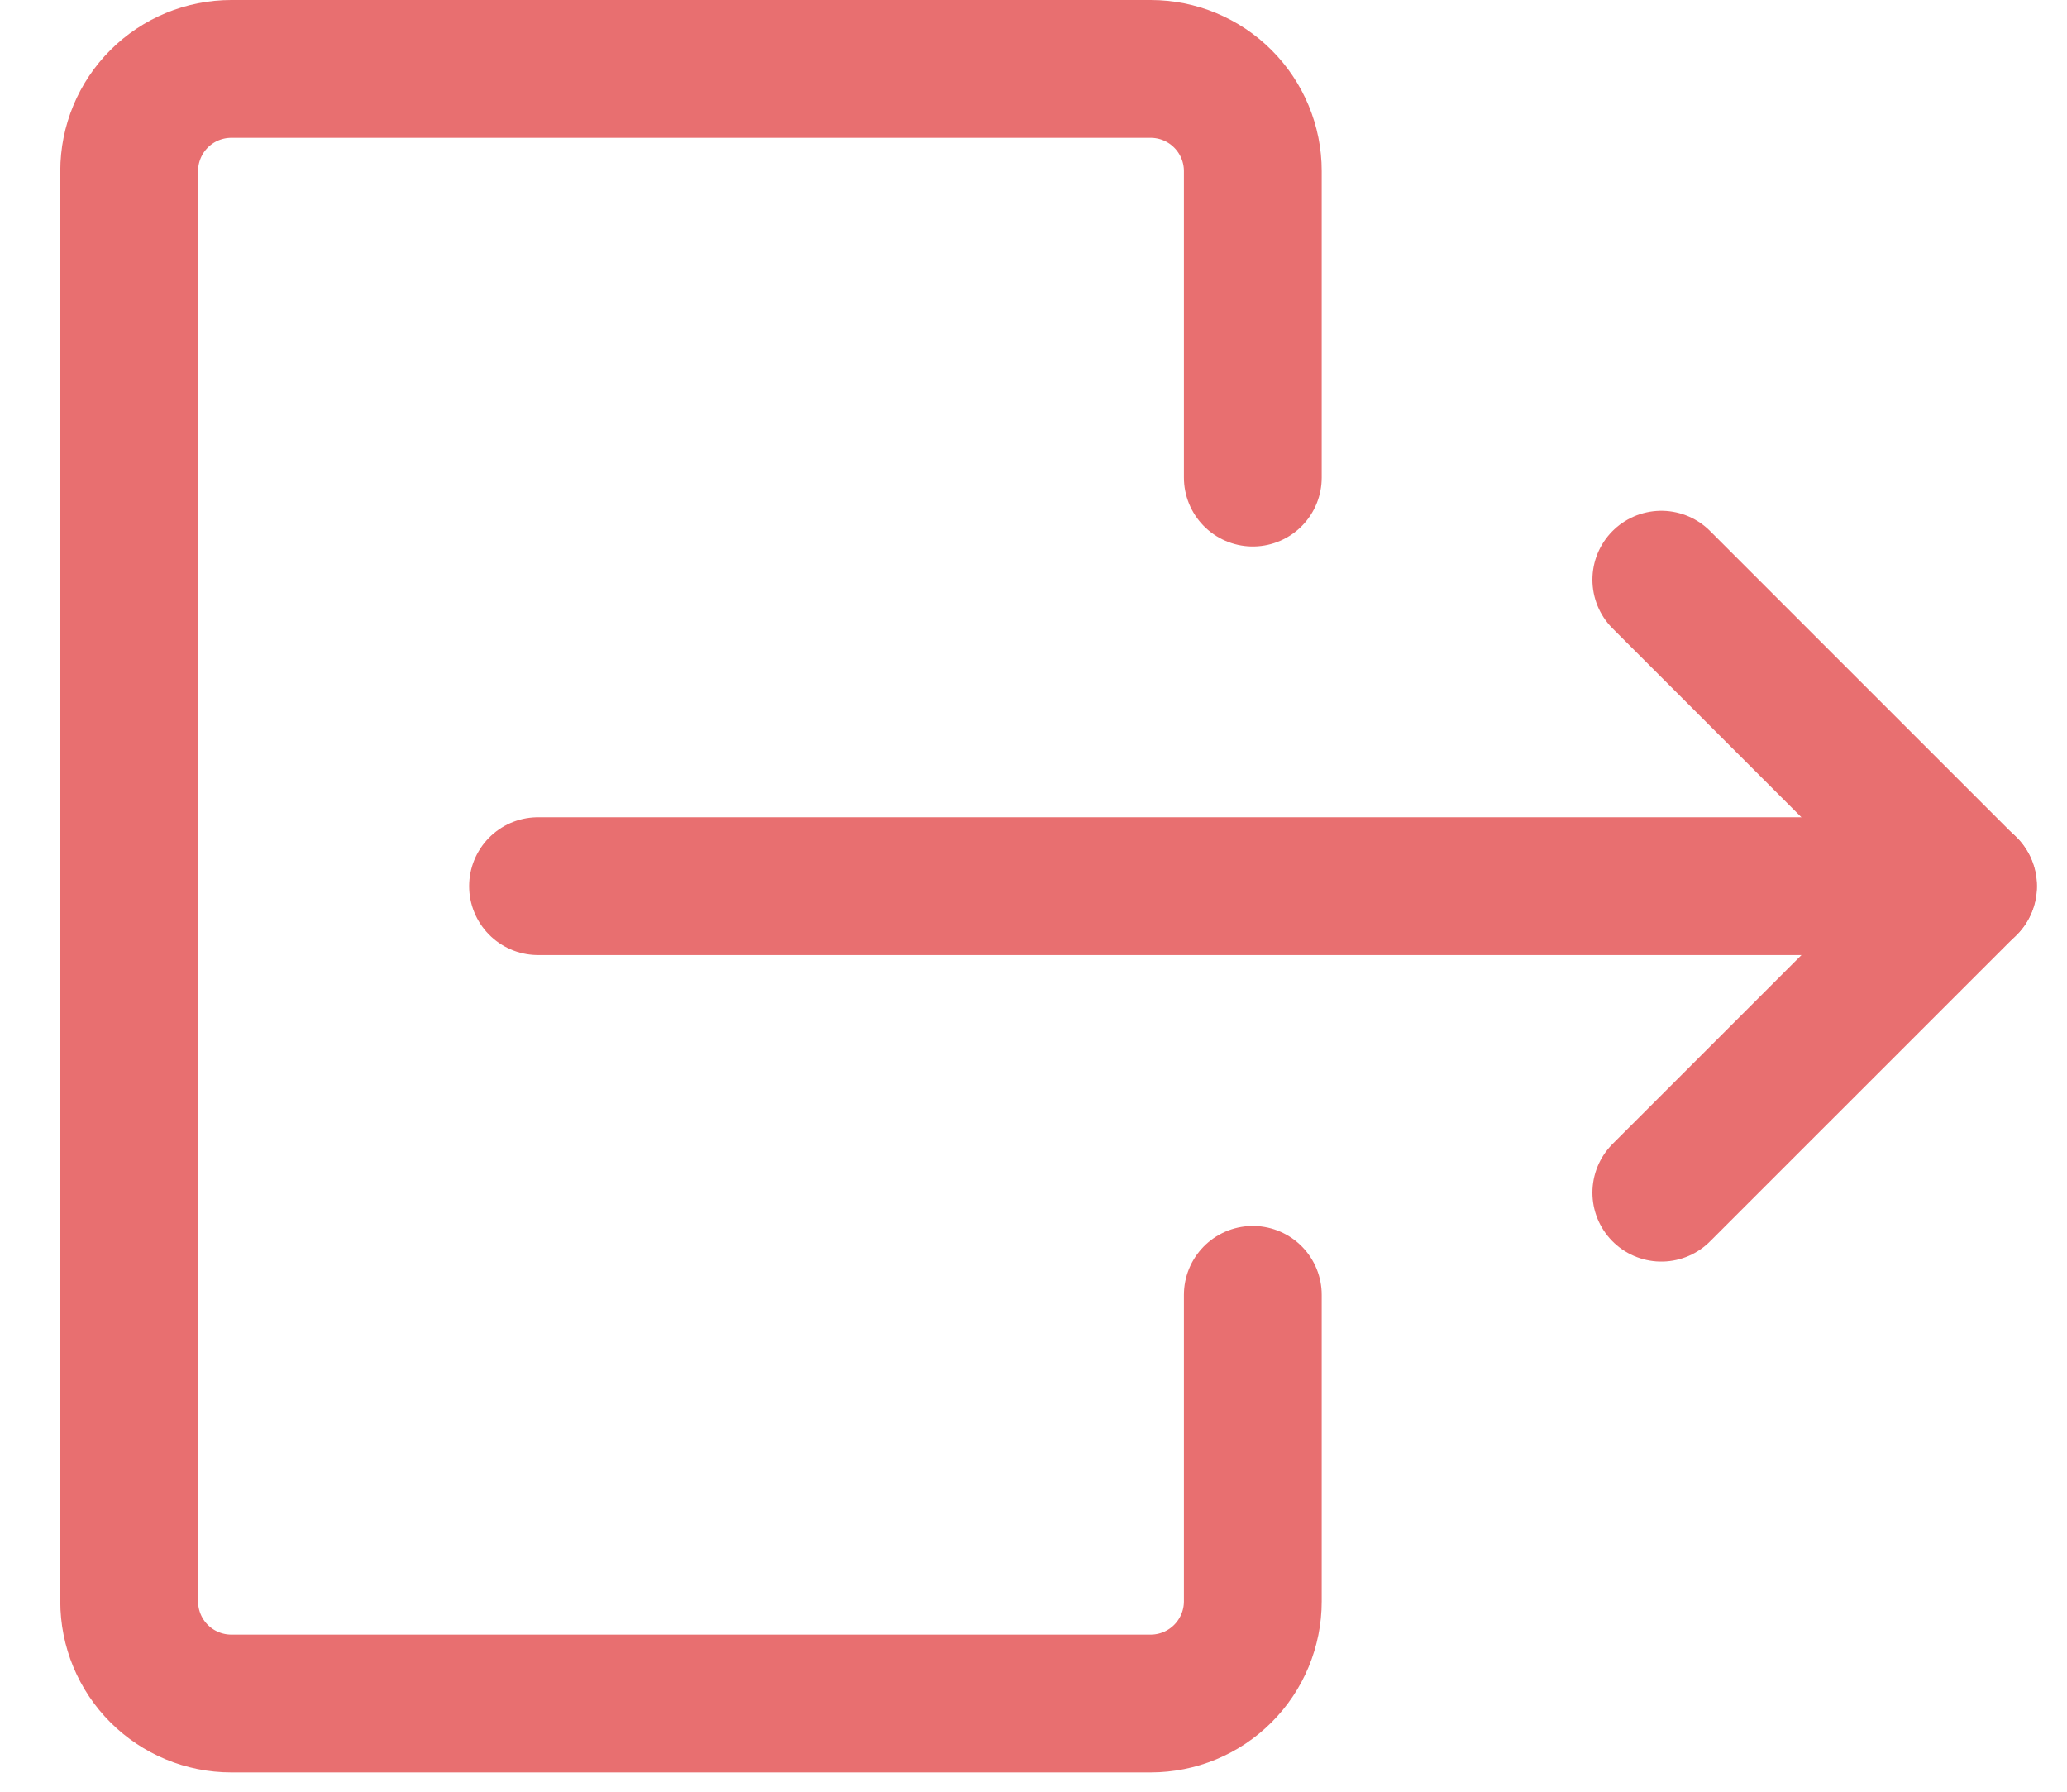
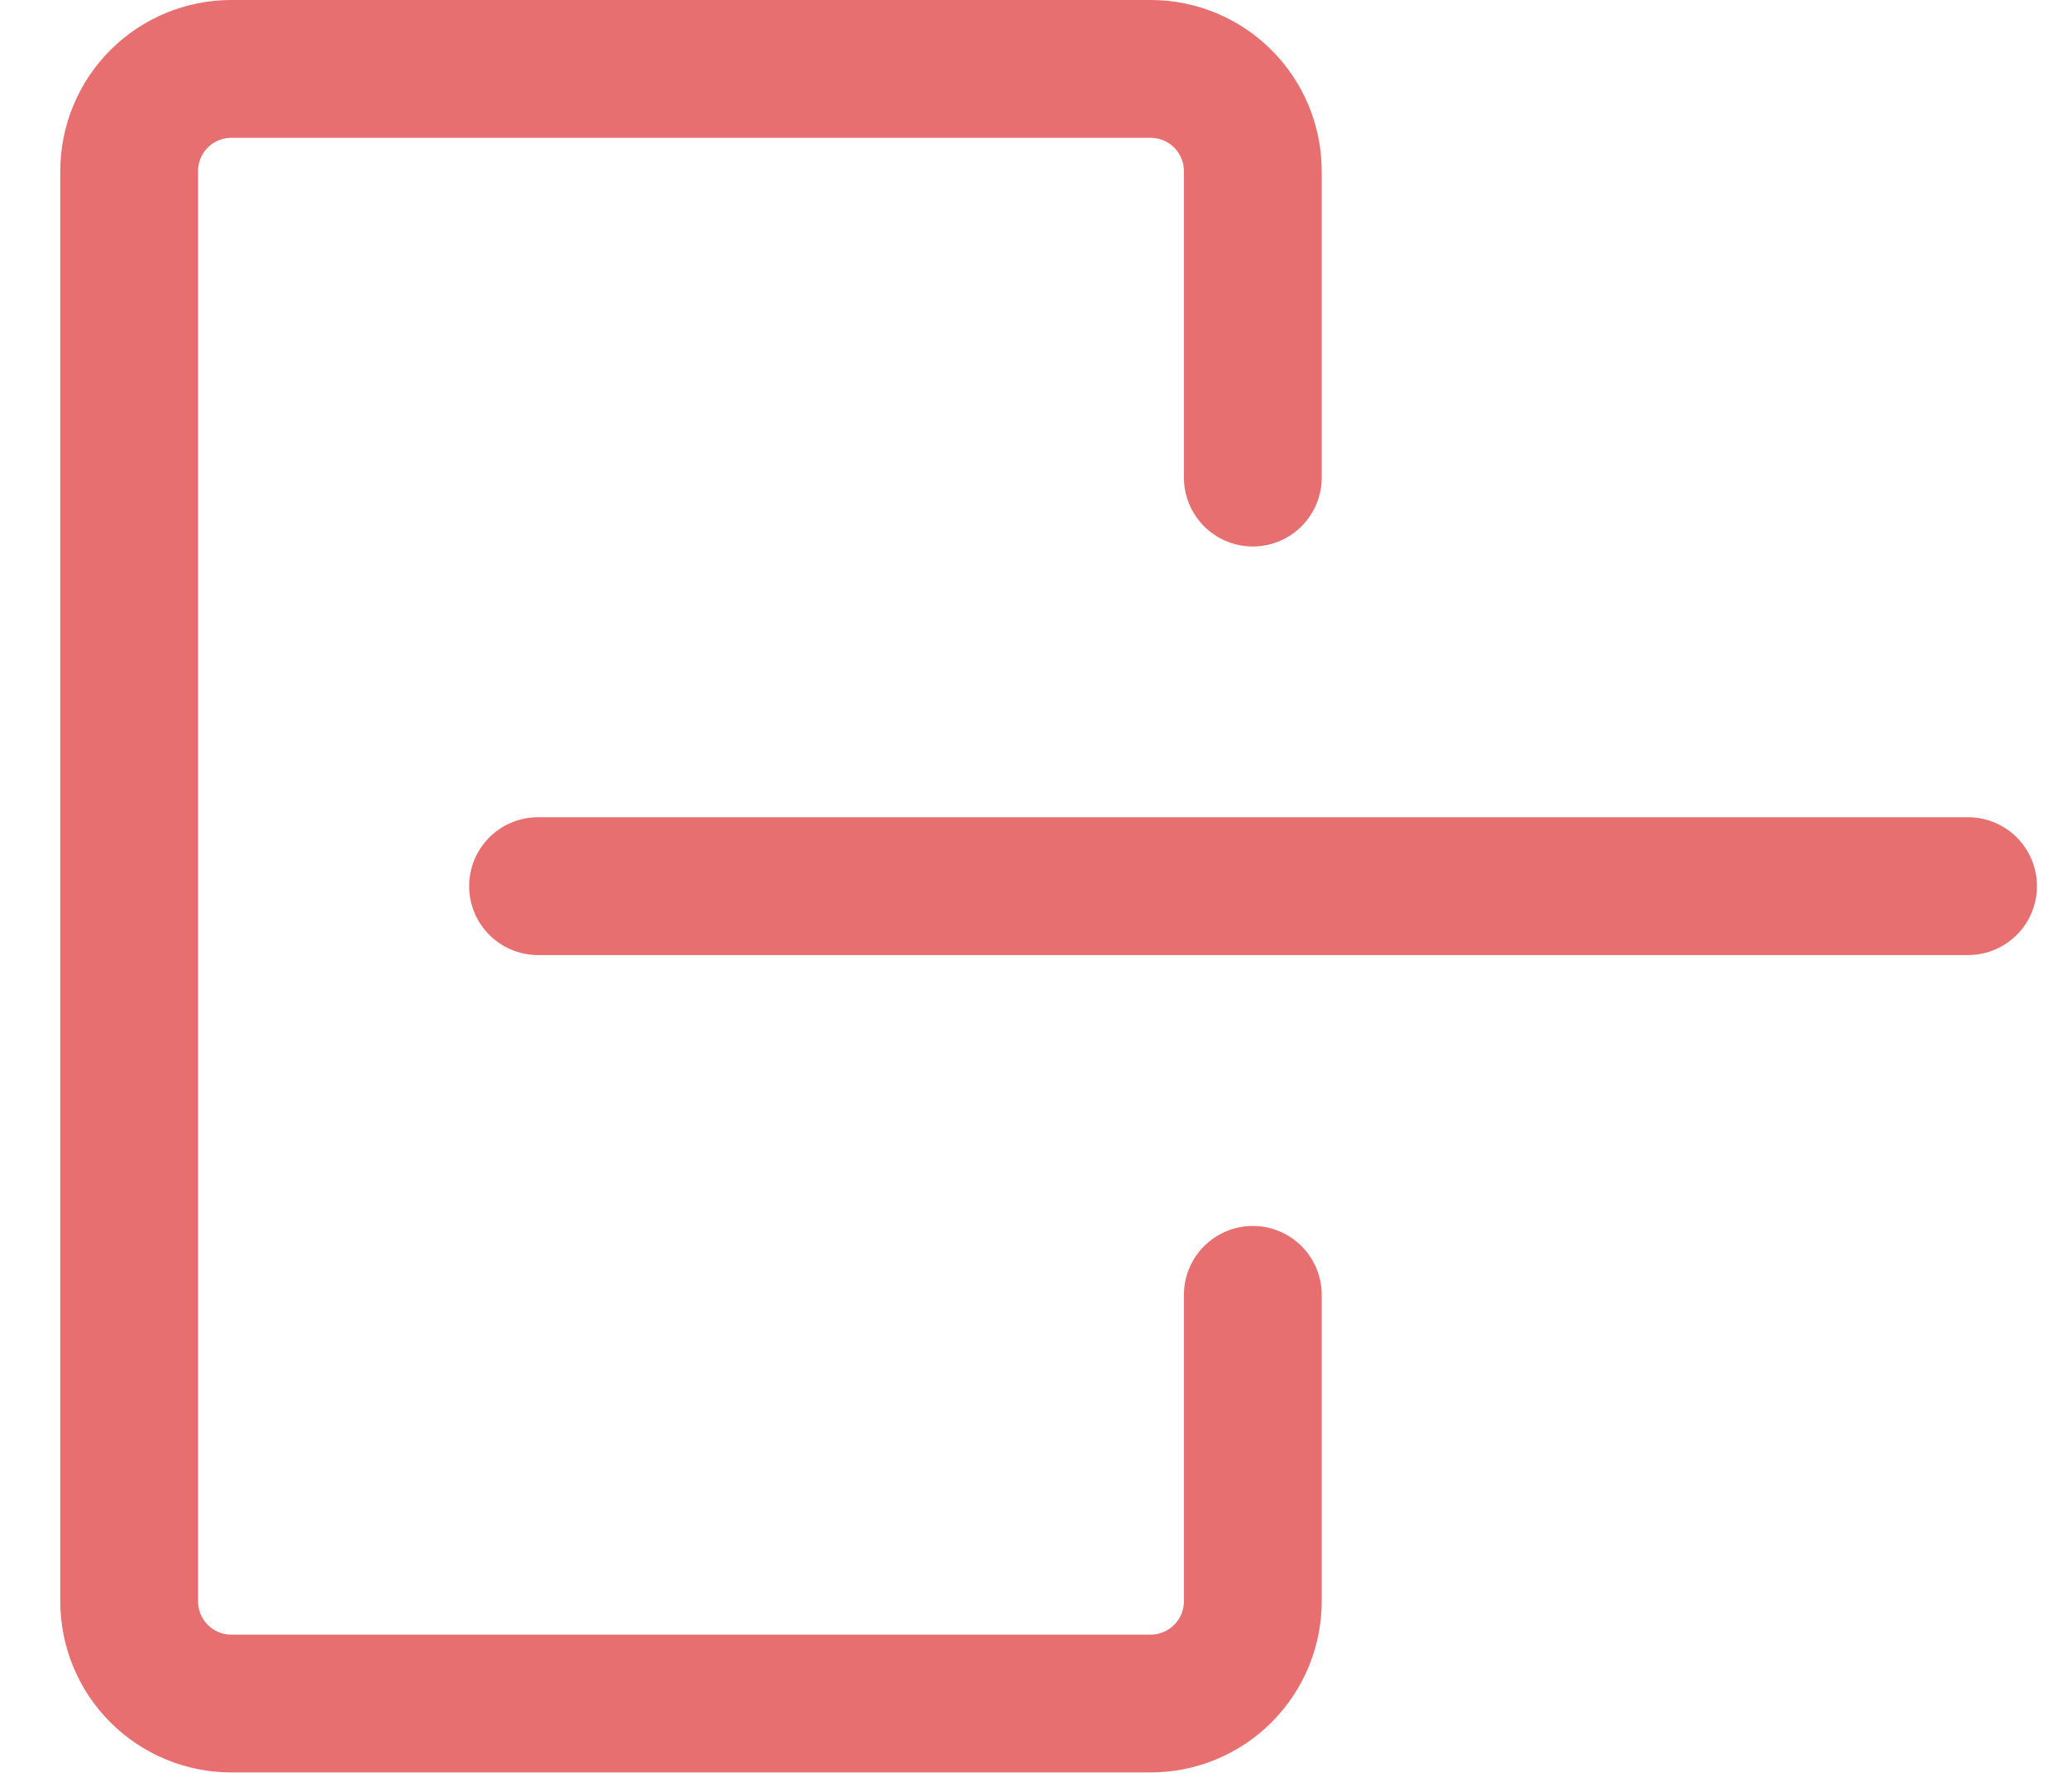
<svg xmlns="http://www.w3.org/2000/svg" width="30" height="26" viewBox="0 0 30 26" fill="none">
-   <path d="M24.112 8.412L28.56 12.86L24.112 17.307" stroke="#E86F70" stroke-width="2" stroke-linecap="round" stroke-linejoin="round" />
  <path d="M28.564 12.859H7.809" stroke="#E86F70" stroke-width="2" stroke-linecap="round" stroke-linejoin="round" />
  <path d="M18.183 18.79V23.238C18.183 23.631 18.026 24.008 17.748 24.286C17.47 24.564 17.093 24.72 16.7 24.72H3.357C2.964 24.72 2.587 24.564 2.309 24.286C2.031 24.008 1.875 23.631 1.875 23.238V2.482C1.875 2.089 2.031 1.712 2.309 1.434C2.587 1.156 2.964 1 3.357 1H16.7C17.093 1 17.47 1.156 17.748 1.434C18.026 1.712 18.183 2.089 18.183 2.482V6.93" stroke="#E86F70" stroke-width="2" stroke-linecap="round" stroke-linejoin="round" />
</svg>